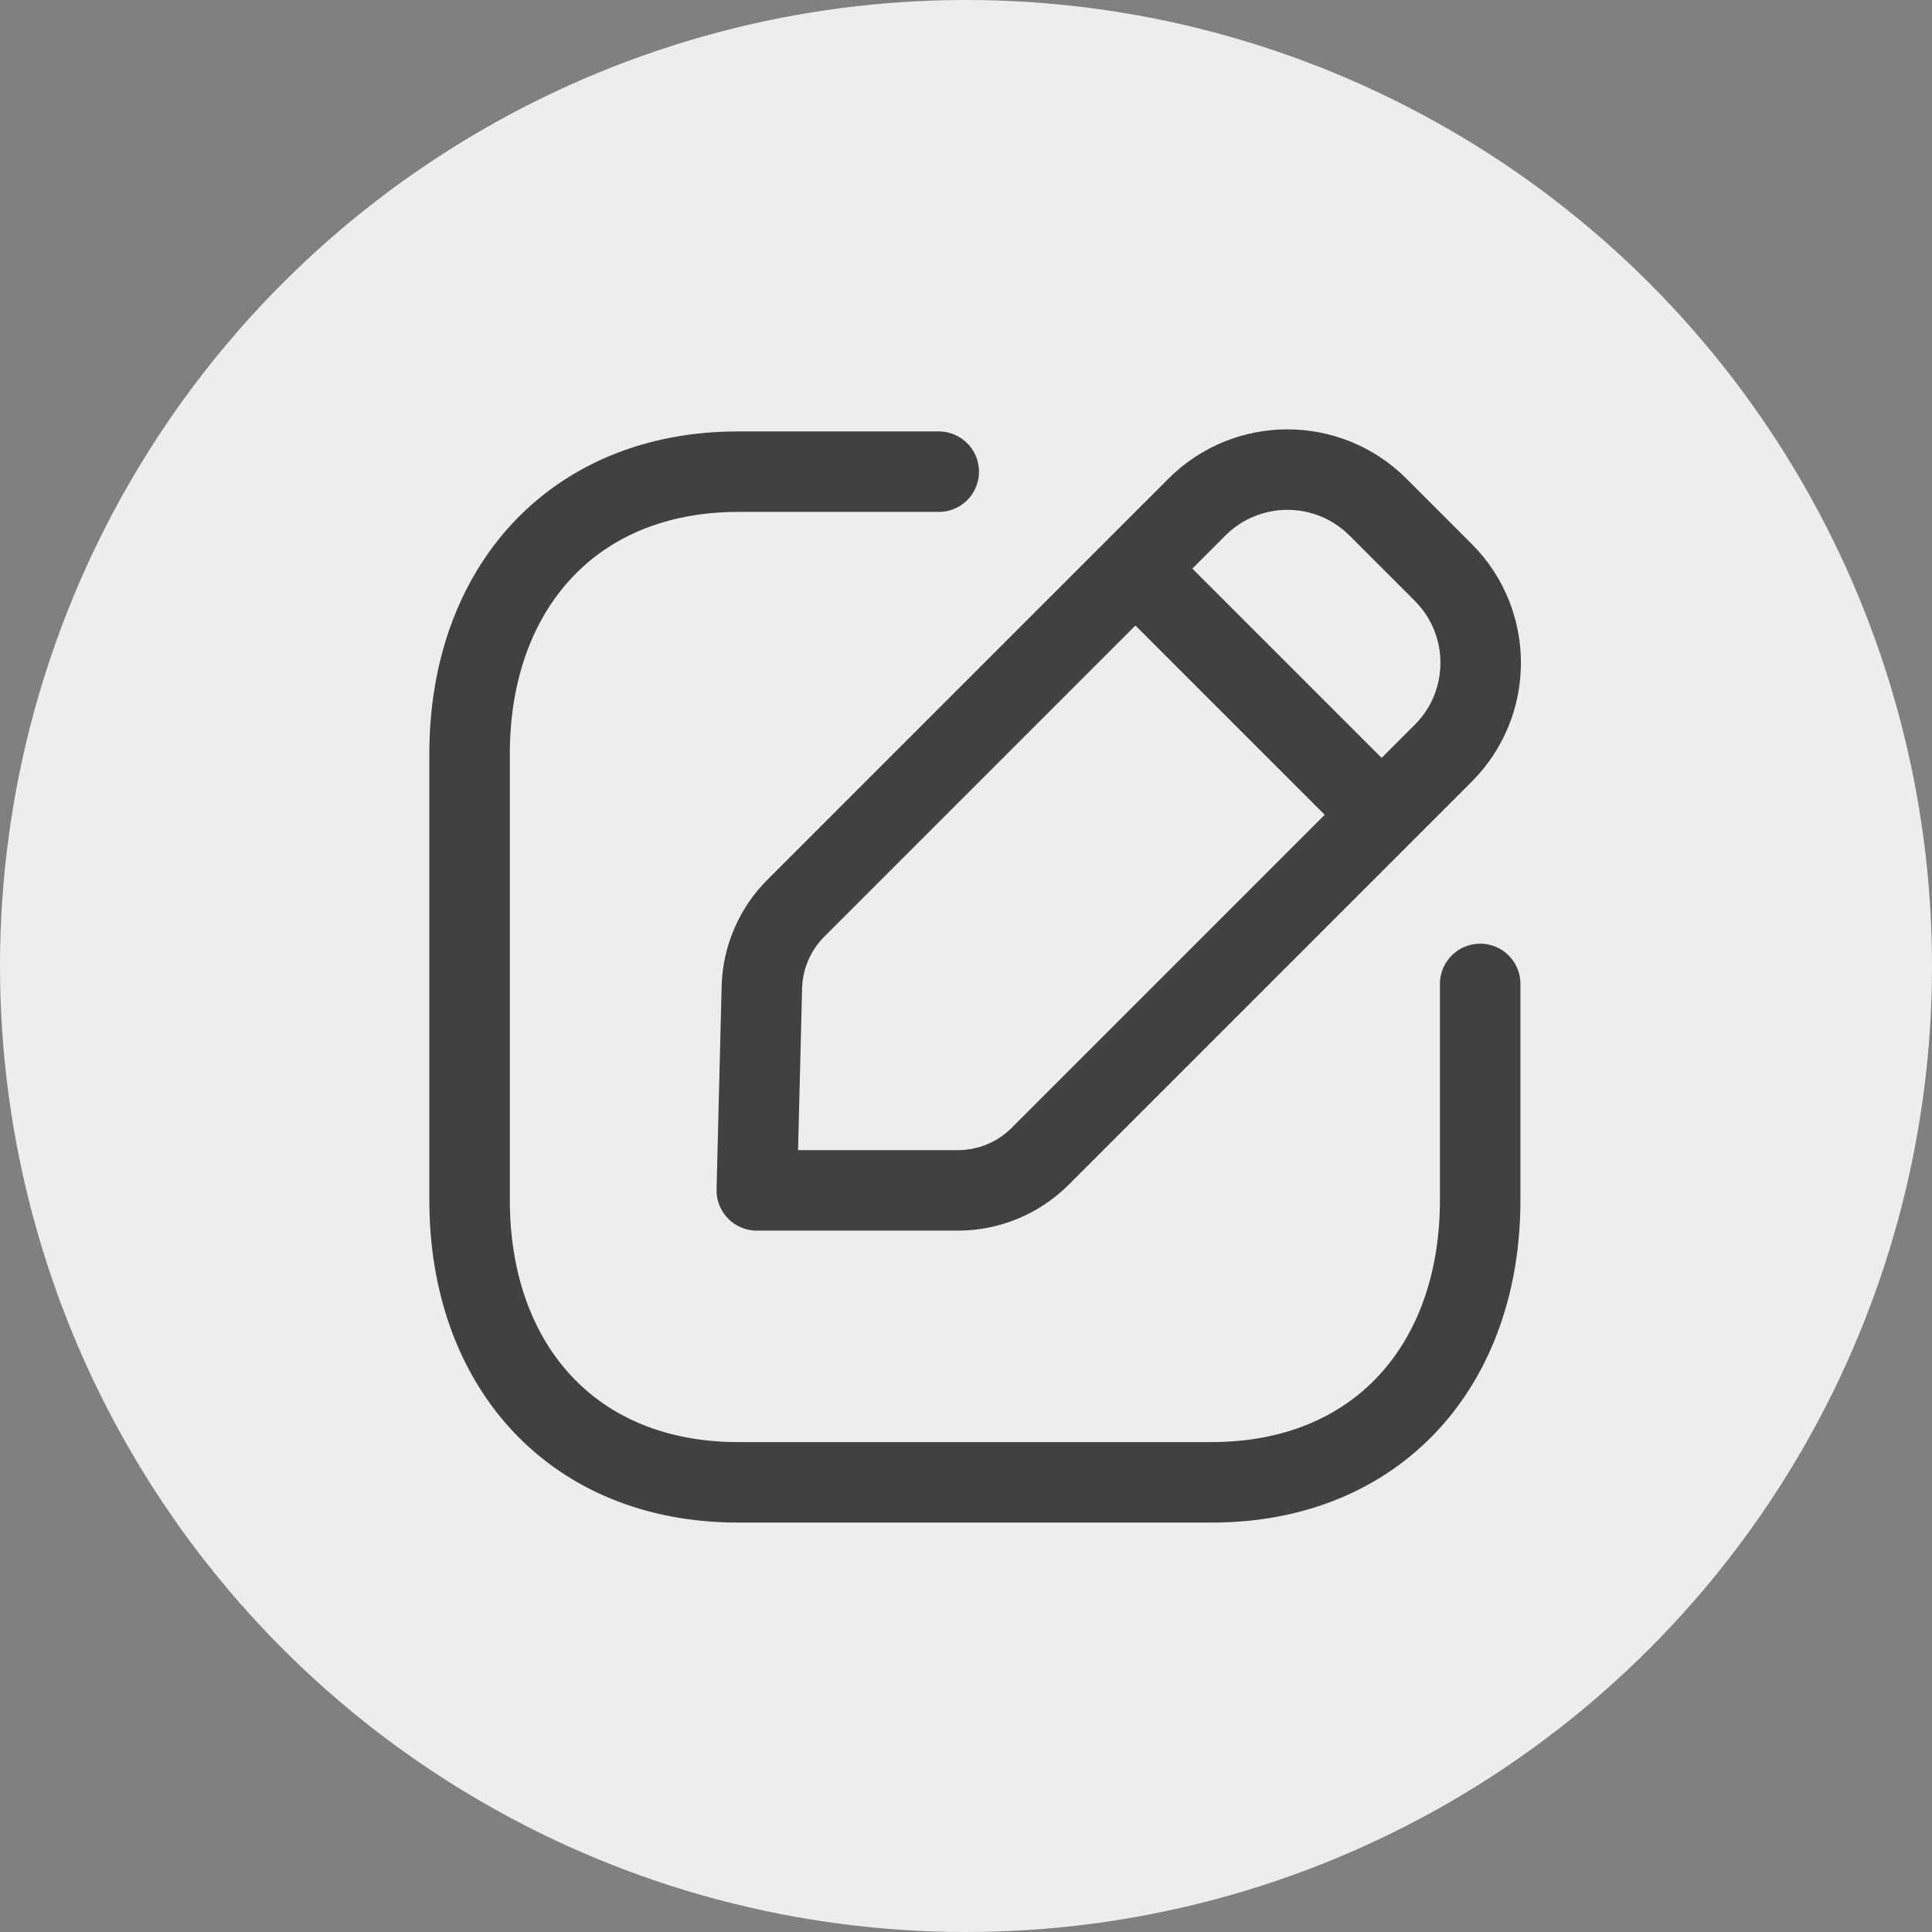
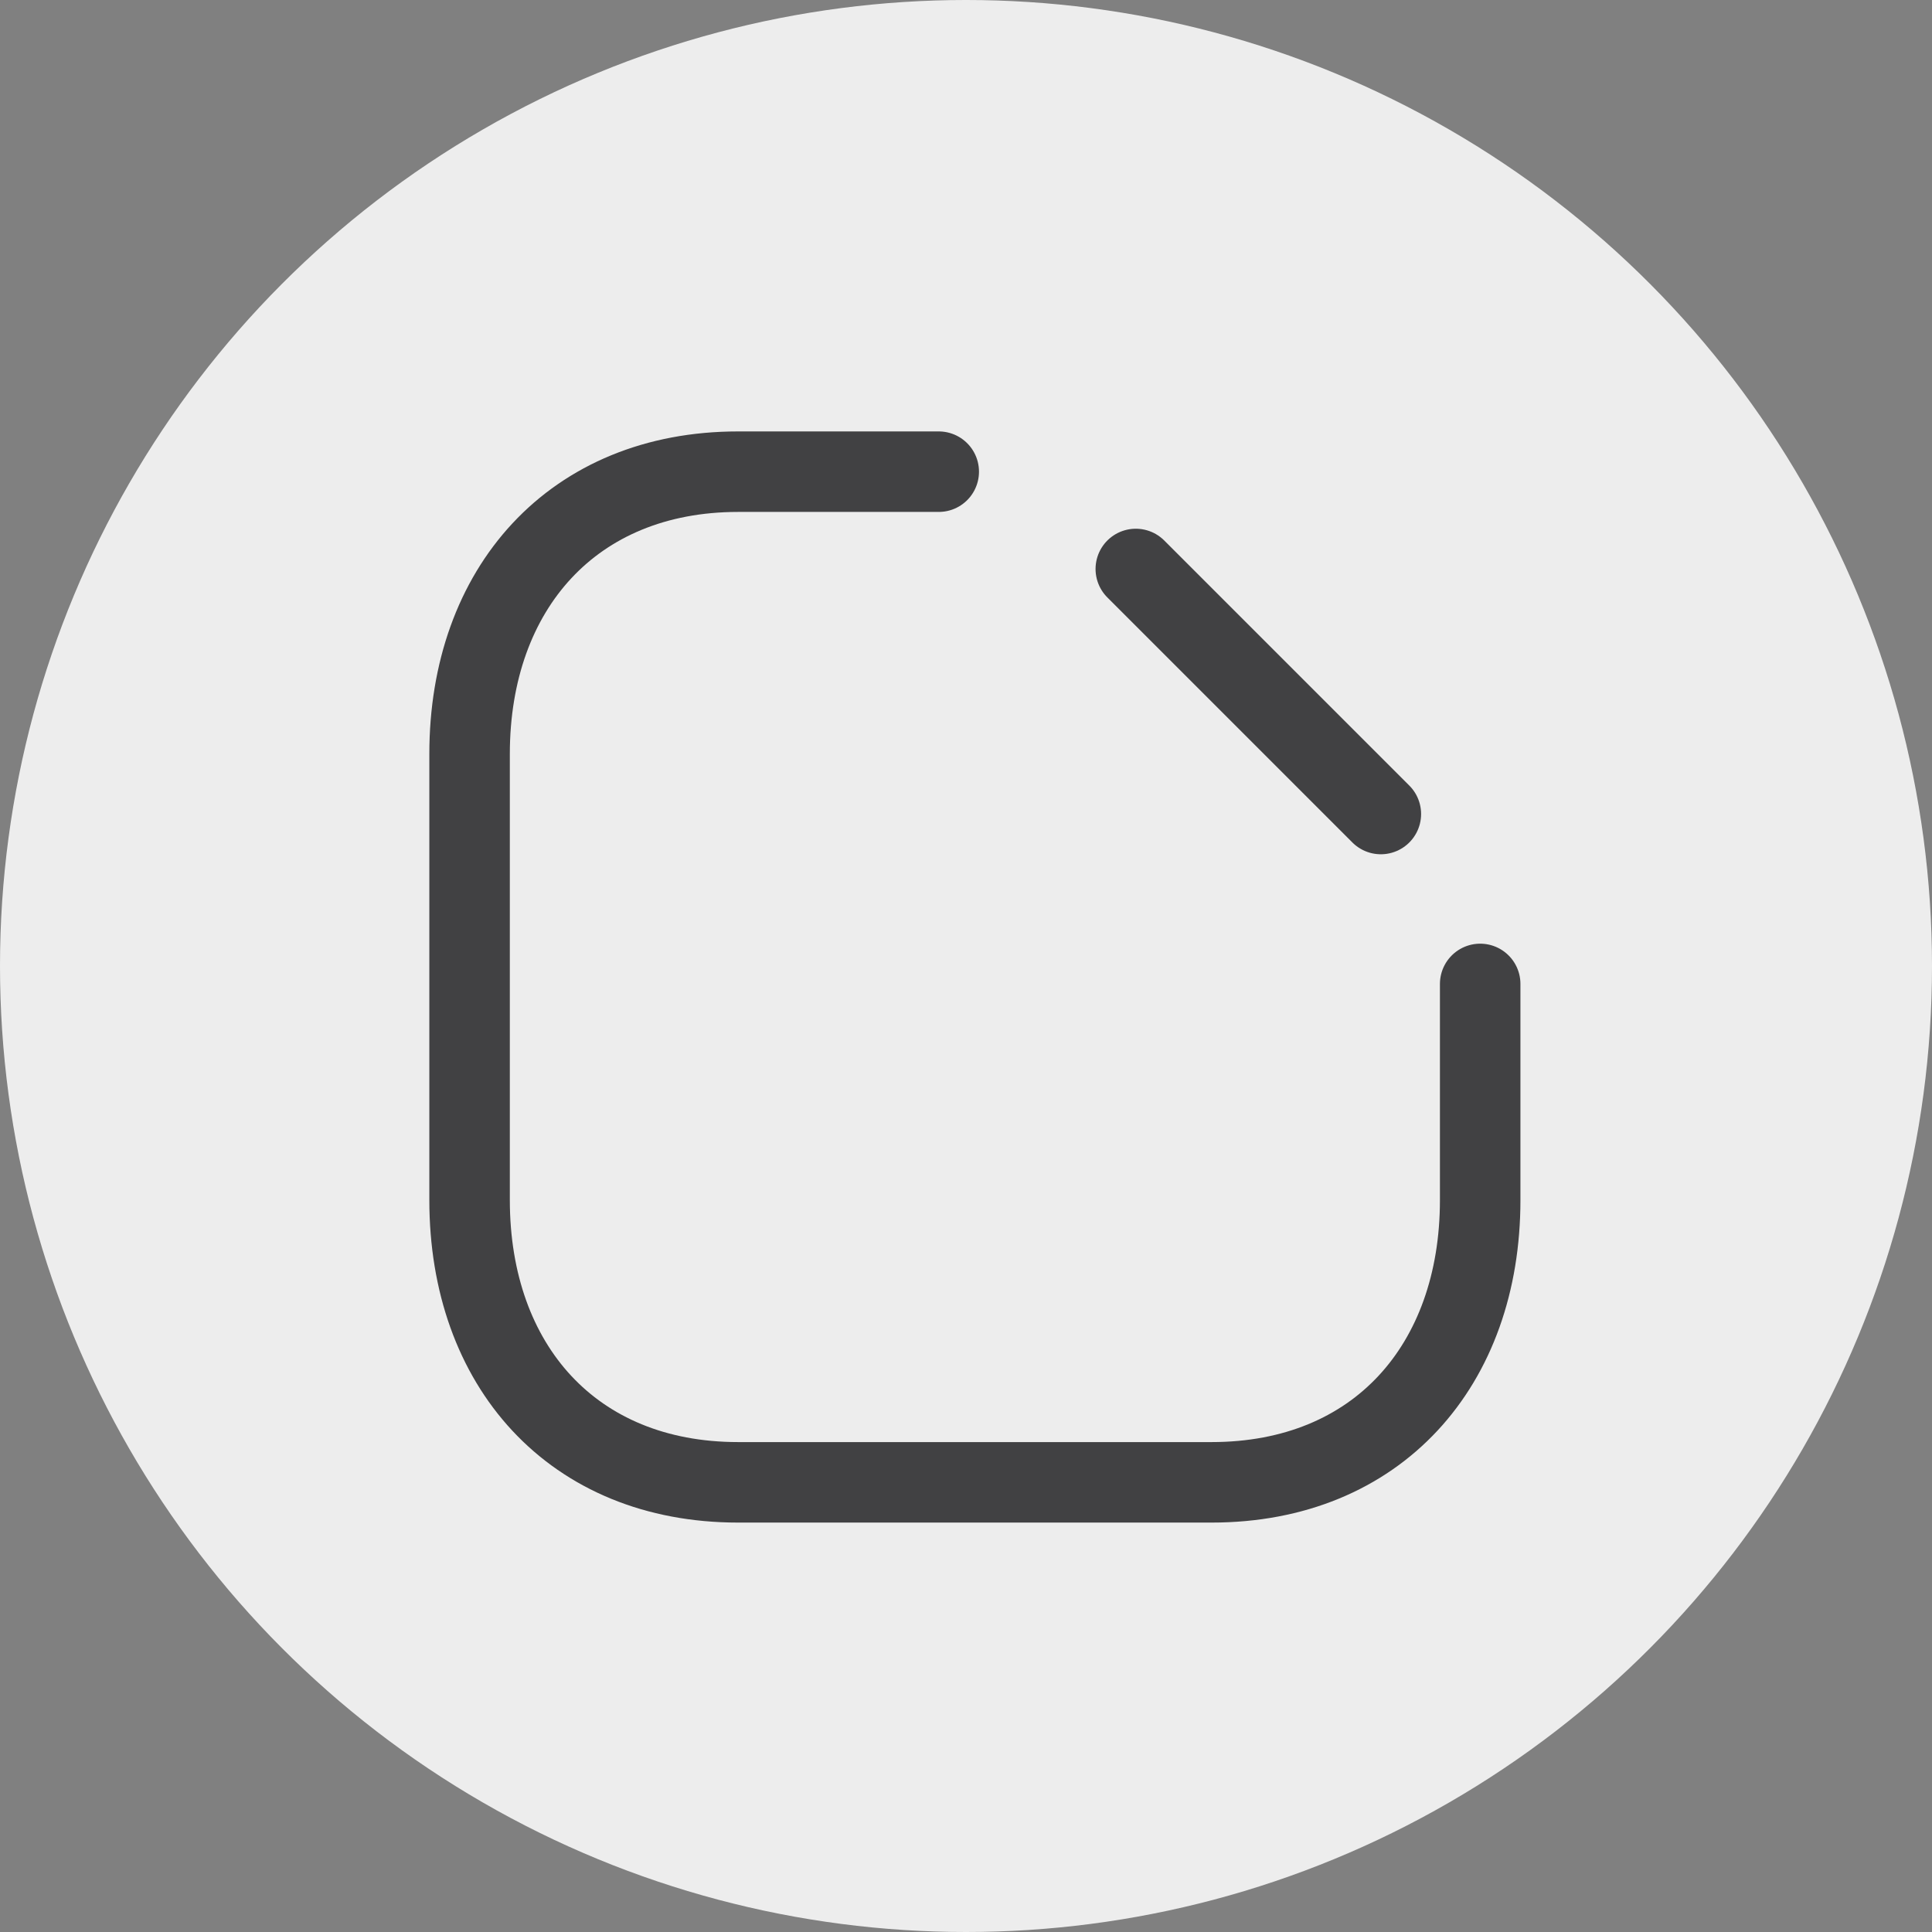
<svg xmlns="http://www.w3.org/2000/svg" width="36" height="36" viewBox="0 0 36 36" fill="none">
  <rect x="0" y="0" width="36" height="36" fill="#808080" stroke="none" />
  <circle cx="18" cy="18" r="18" fill="#EDEDED" />
  <path d="M17.492 8.789H13.753C10.678 8.789 8.75 10.966 8.75 14.048V22.362C8.75 25.444 10.669 27.621 13.753 27.621H22.577C25.662 27.621 27.581 25.444 27.581 22.362V18.334" stroke="#414143" stroke-width="1.5" stroke-linecap="round" stroke-linejoin="round" />
-   <path fill-rule="evenodd" clip-rule="evenodd" d="M14.831 16.921L22.304 9.448C23.235 8.518 24.744 8.518 25.675 9.448L26.892 10.665C27.823 11.596 27.823 13.106 26.892 14.036L19.383 21.545C18.976 21.952 18.424 22.181 17.848 22.181H14.102L14.196 18.401C14.21 17.845 14.437 17.315 14.831 16.921Z" stroke="#414143" stroke-width="1.5" stroke-linecap="round" stroke-linejoin="round" />
  <path d="M21.164 10.602L25.73 15.168" stroke="#414143" stroke-width="1.5" stroke-linecap="round" stroke-linejoin="round" />
</svg>